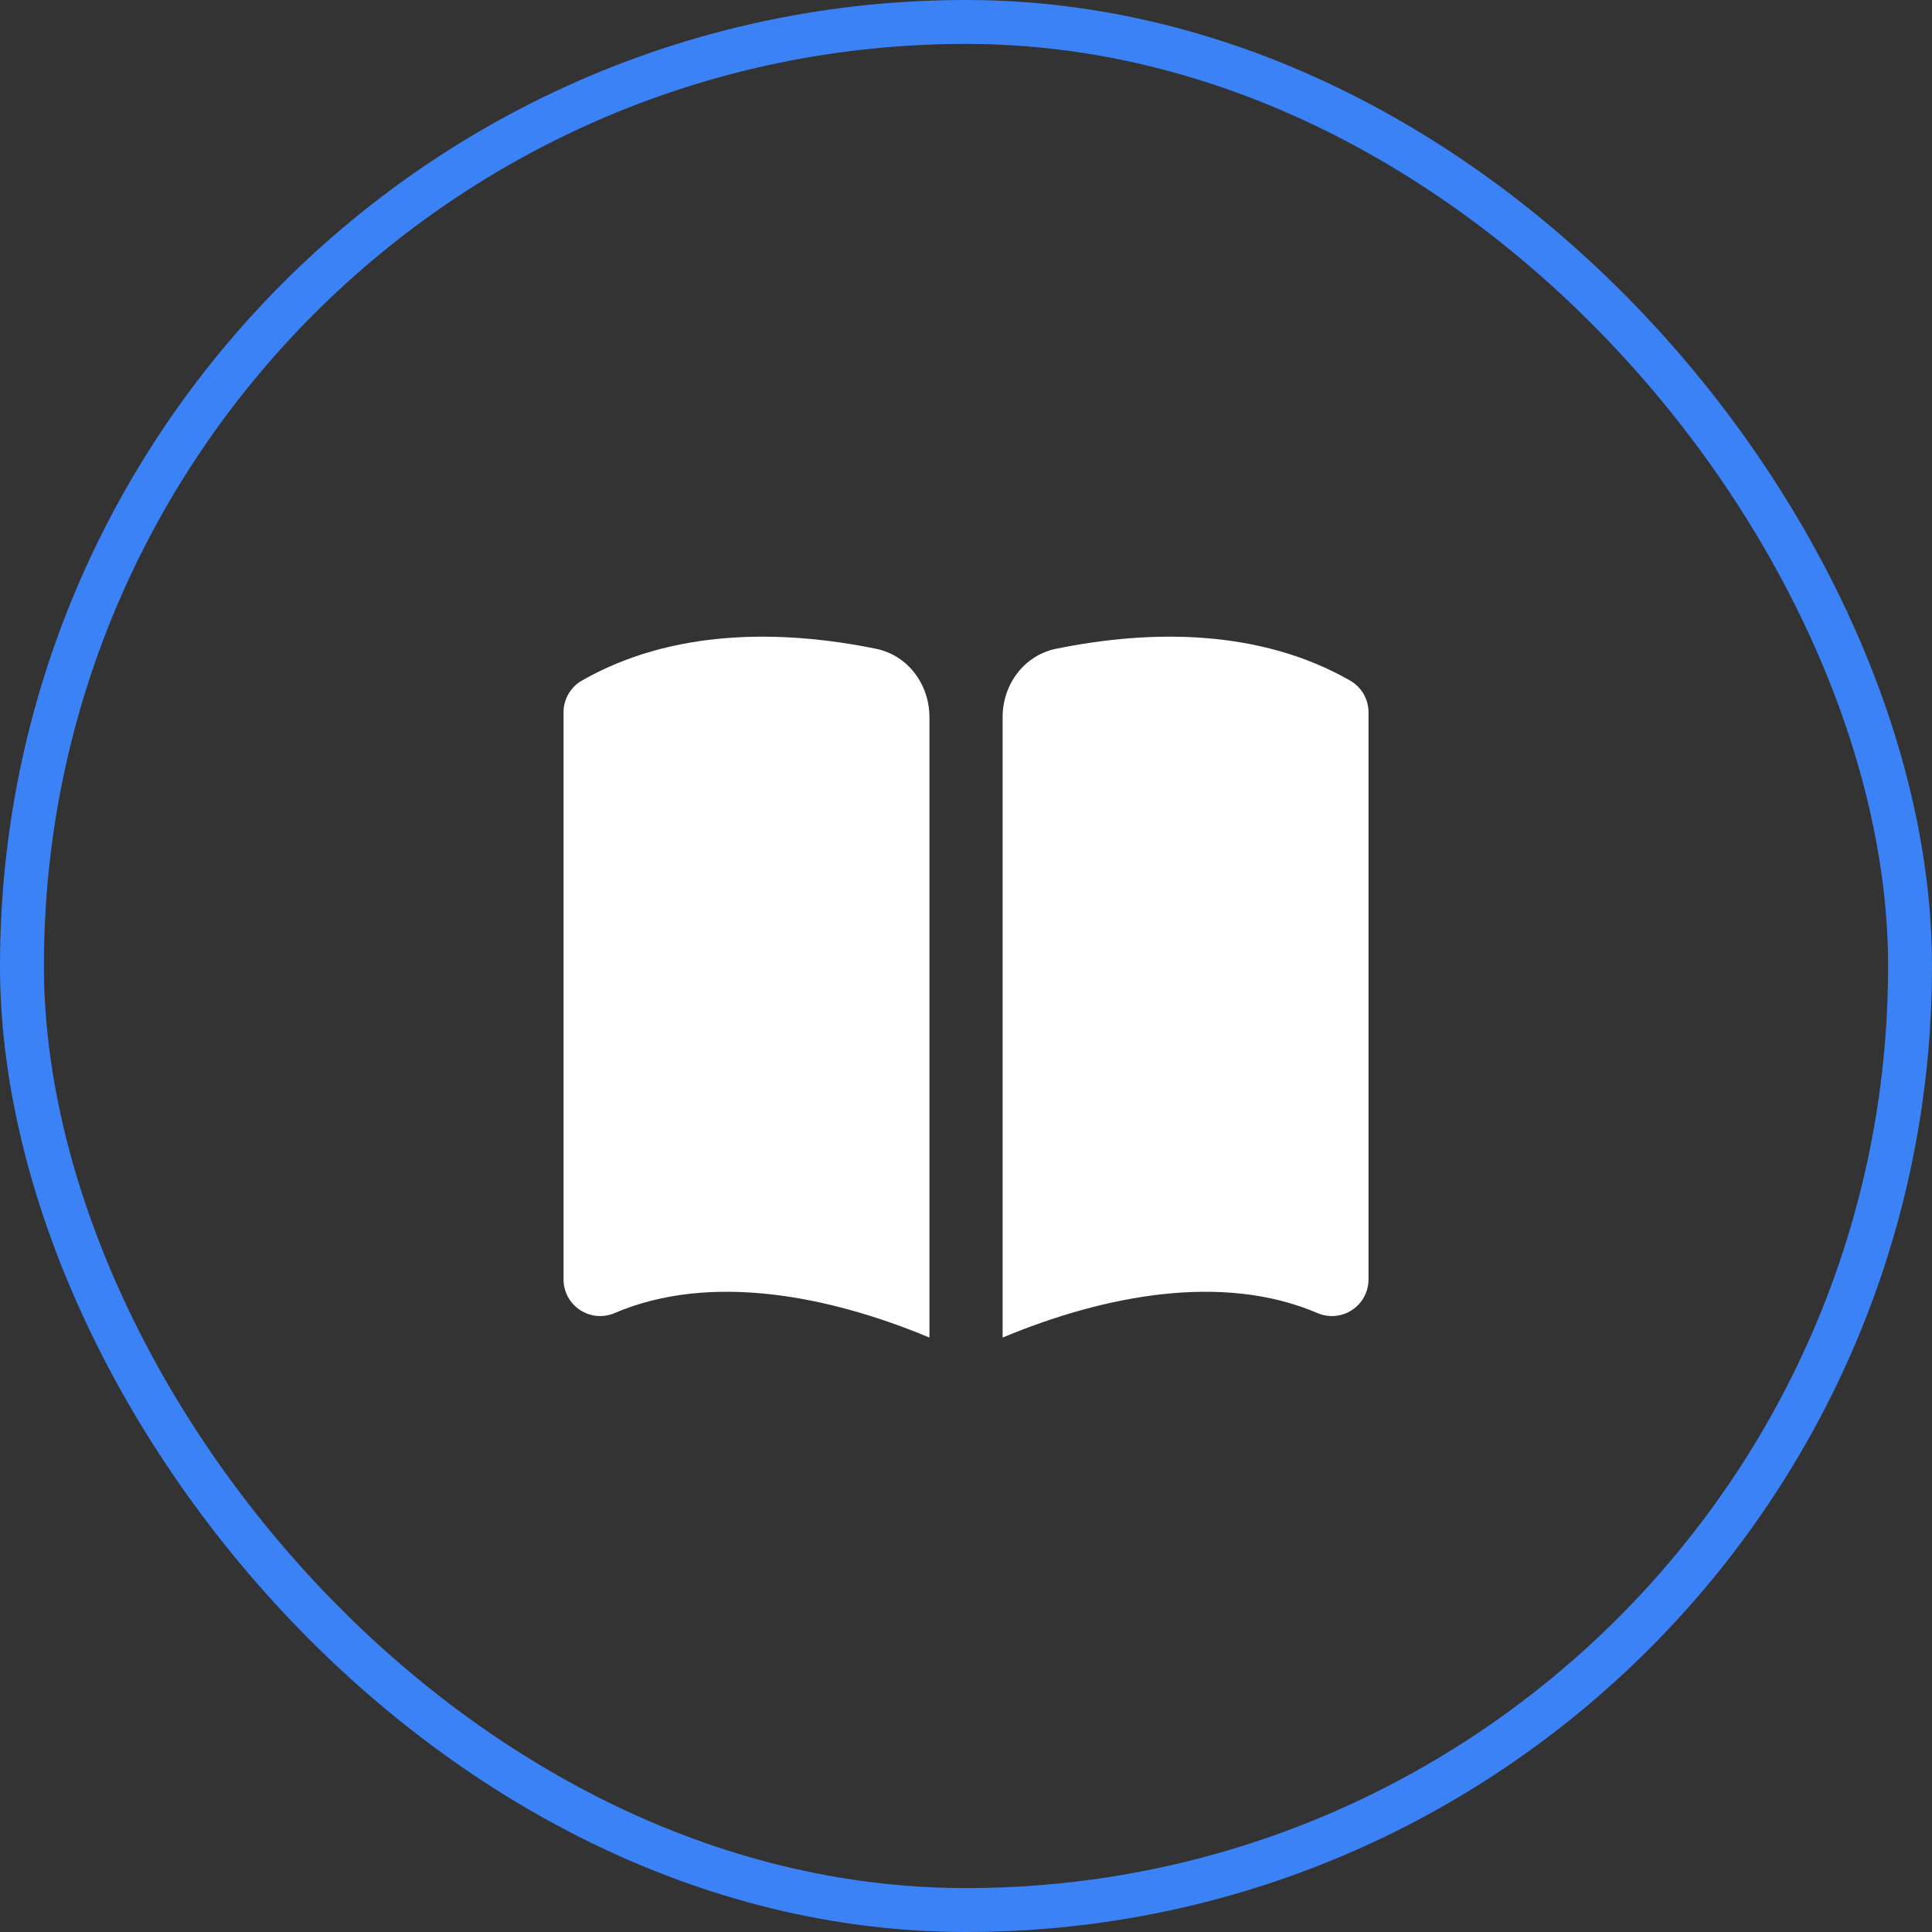
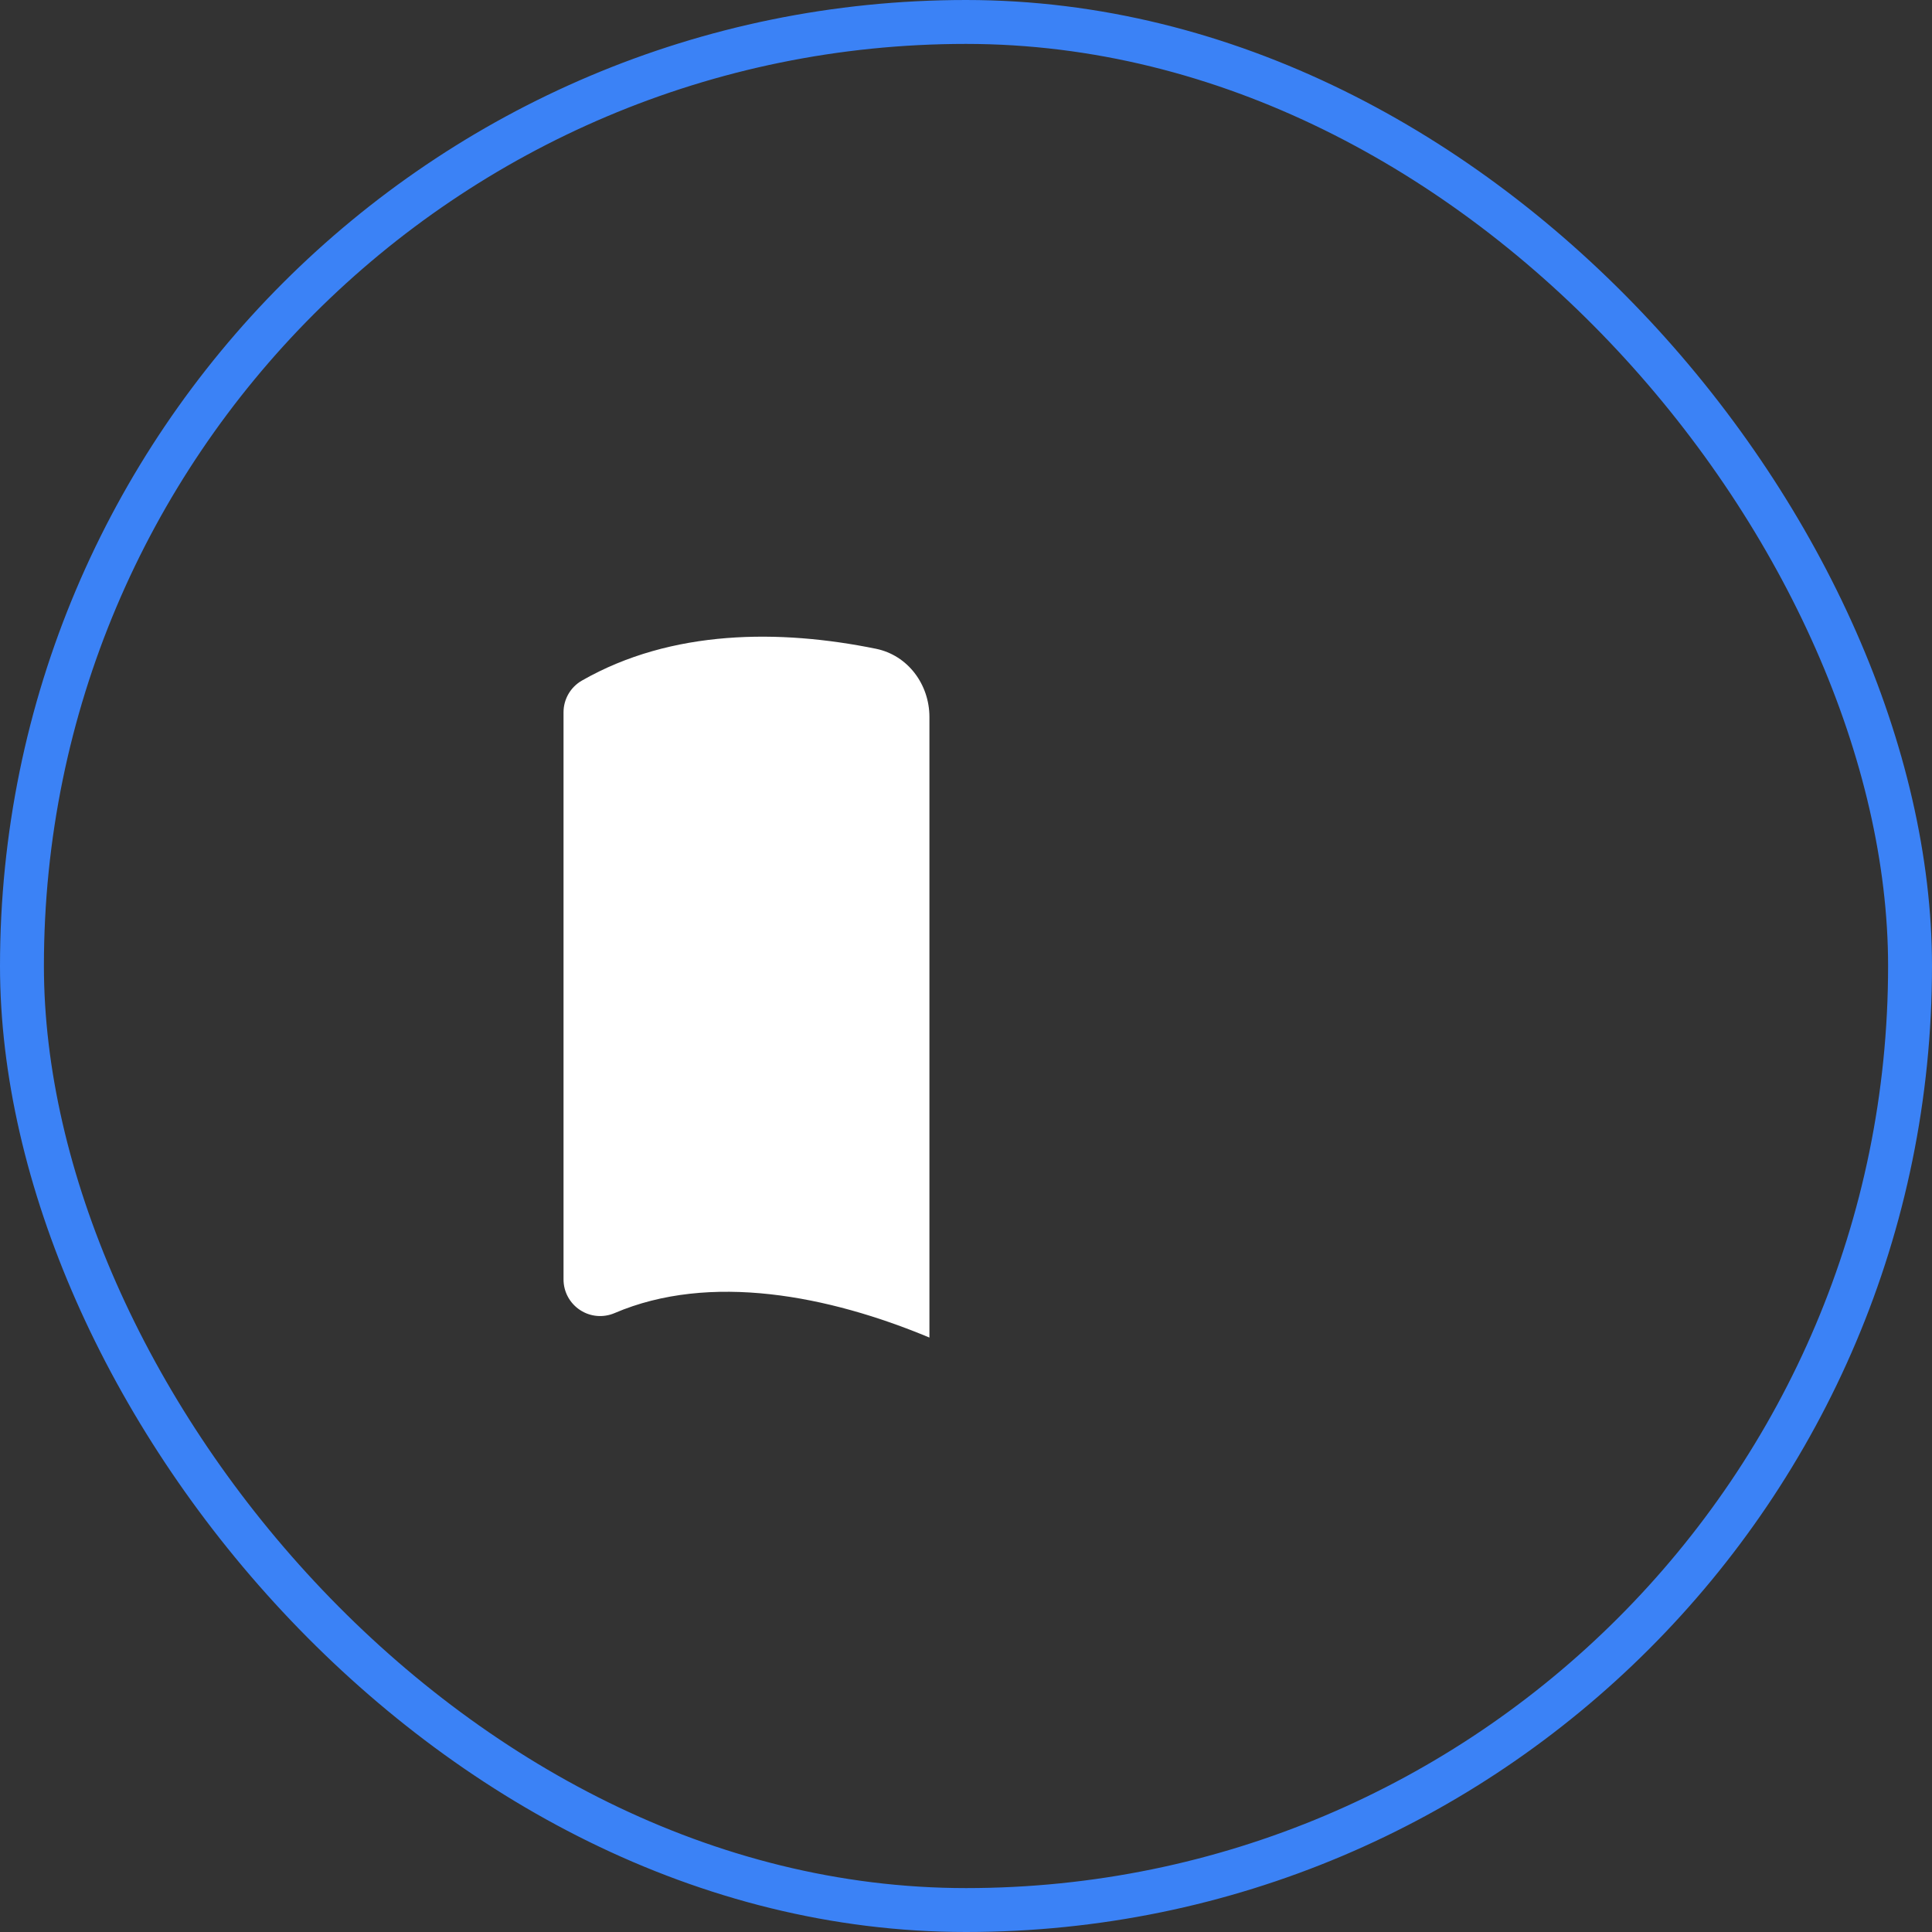
<svg xmlns="http://www.w3.org/2000/svg" width="44" height="44" viewBox="0 0 44 44" fill="none">
  <rect x="0" y="0" width="44" height="44" fill="#333333" stroke="none" />
  <rect x="0.5" y="0.5" width="43" height="43" rx="21.5" stroke="#3B82F6" />
  <path d="M21.167 16.33C21.167 15.587 20.677 14.924 19.949 14.775C17.764 14.33 15.3 14.329 13.254 15.499C12.994 15.647 12.834 15.923 12.834 16.222V29.139C12.834 29.419 12.975 29.68 13.209 29.834C13.442 29.989 13.738 30.015 13.996 29.905C16.168 28.974 18.872 29.504 21.167 30.462V16.33Z" fill="white" />
-   <path d="M22.834 30.462C25.129 29.504 27.833 28.974 30.006 29.905C30.263 30.015 30.559 29.989 30.793 29.834C31.027 29.68 31.167 29.419 31.167 29.139V16.222C31.167 15.923 31.007 15.647 30.747 15.499C28.701 14.329 26.237 14.33 24.052 14.775C23.324 14.924 22.834 15.587 22.834 16.33V30.462Z" fill="white" />
</svg>